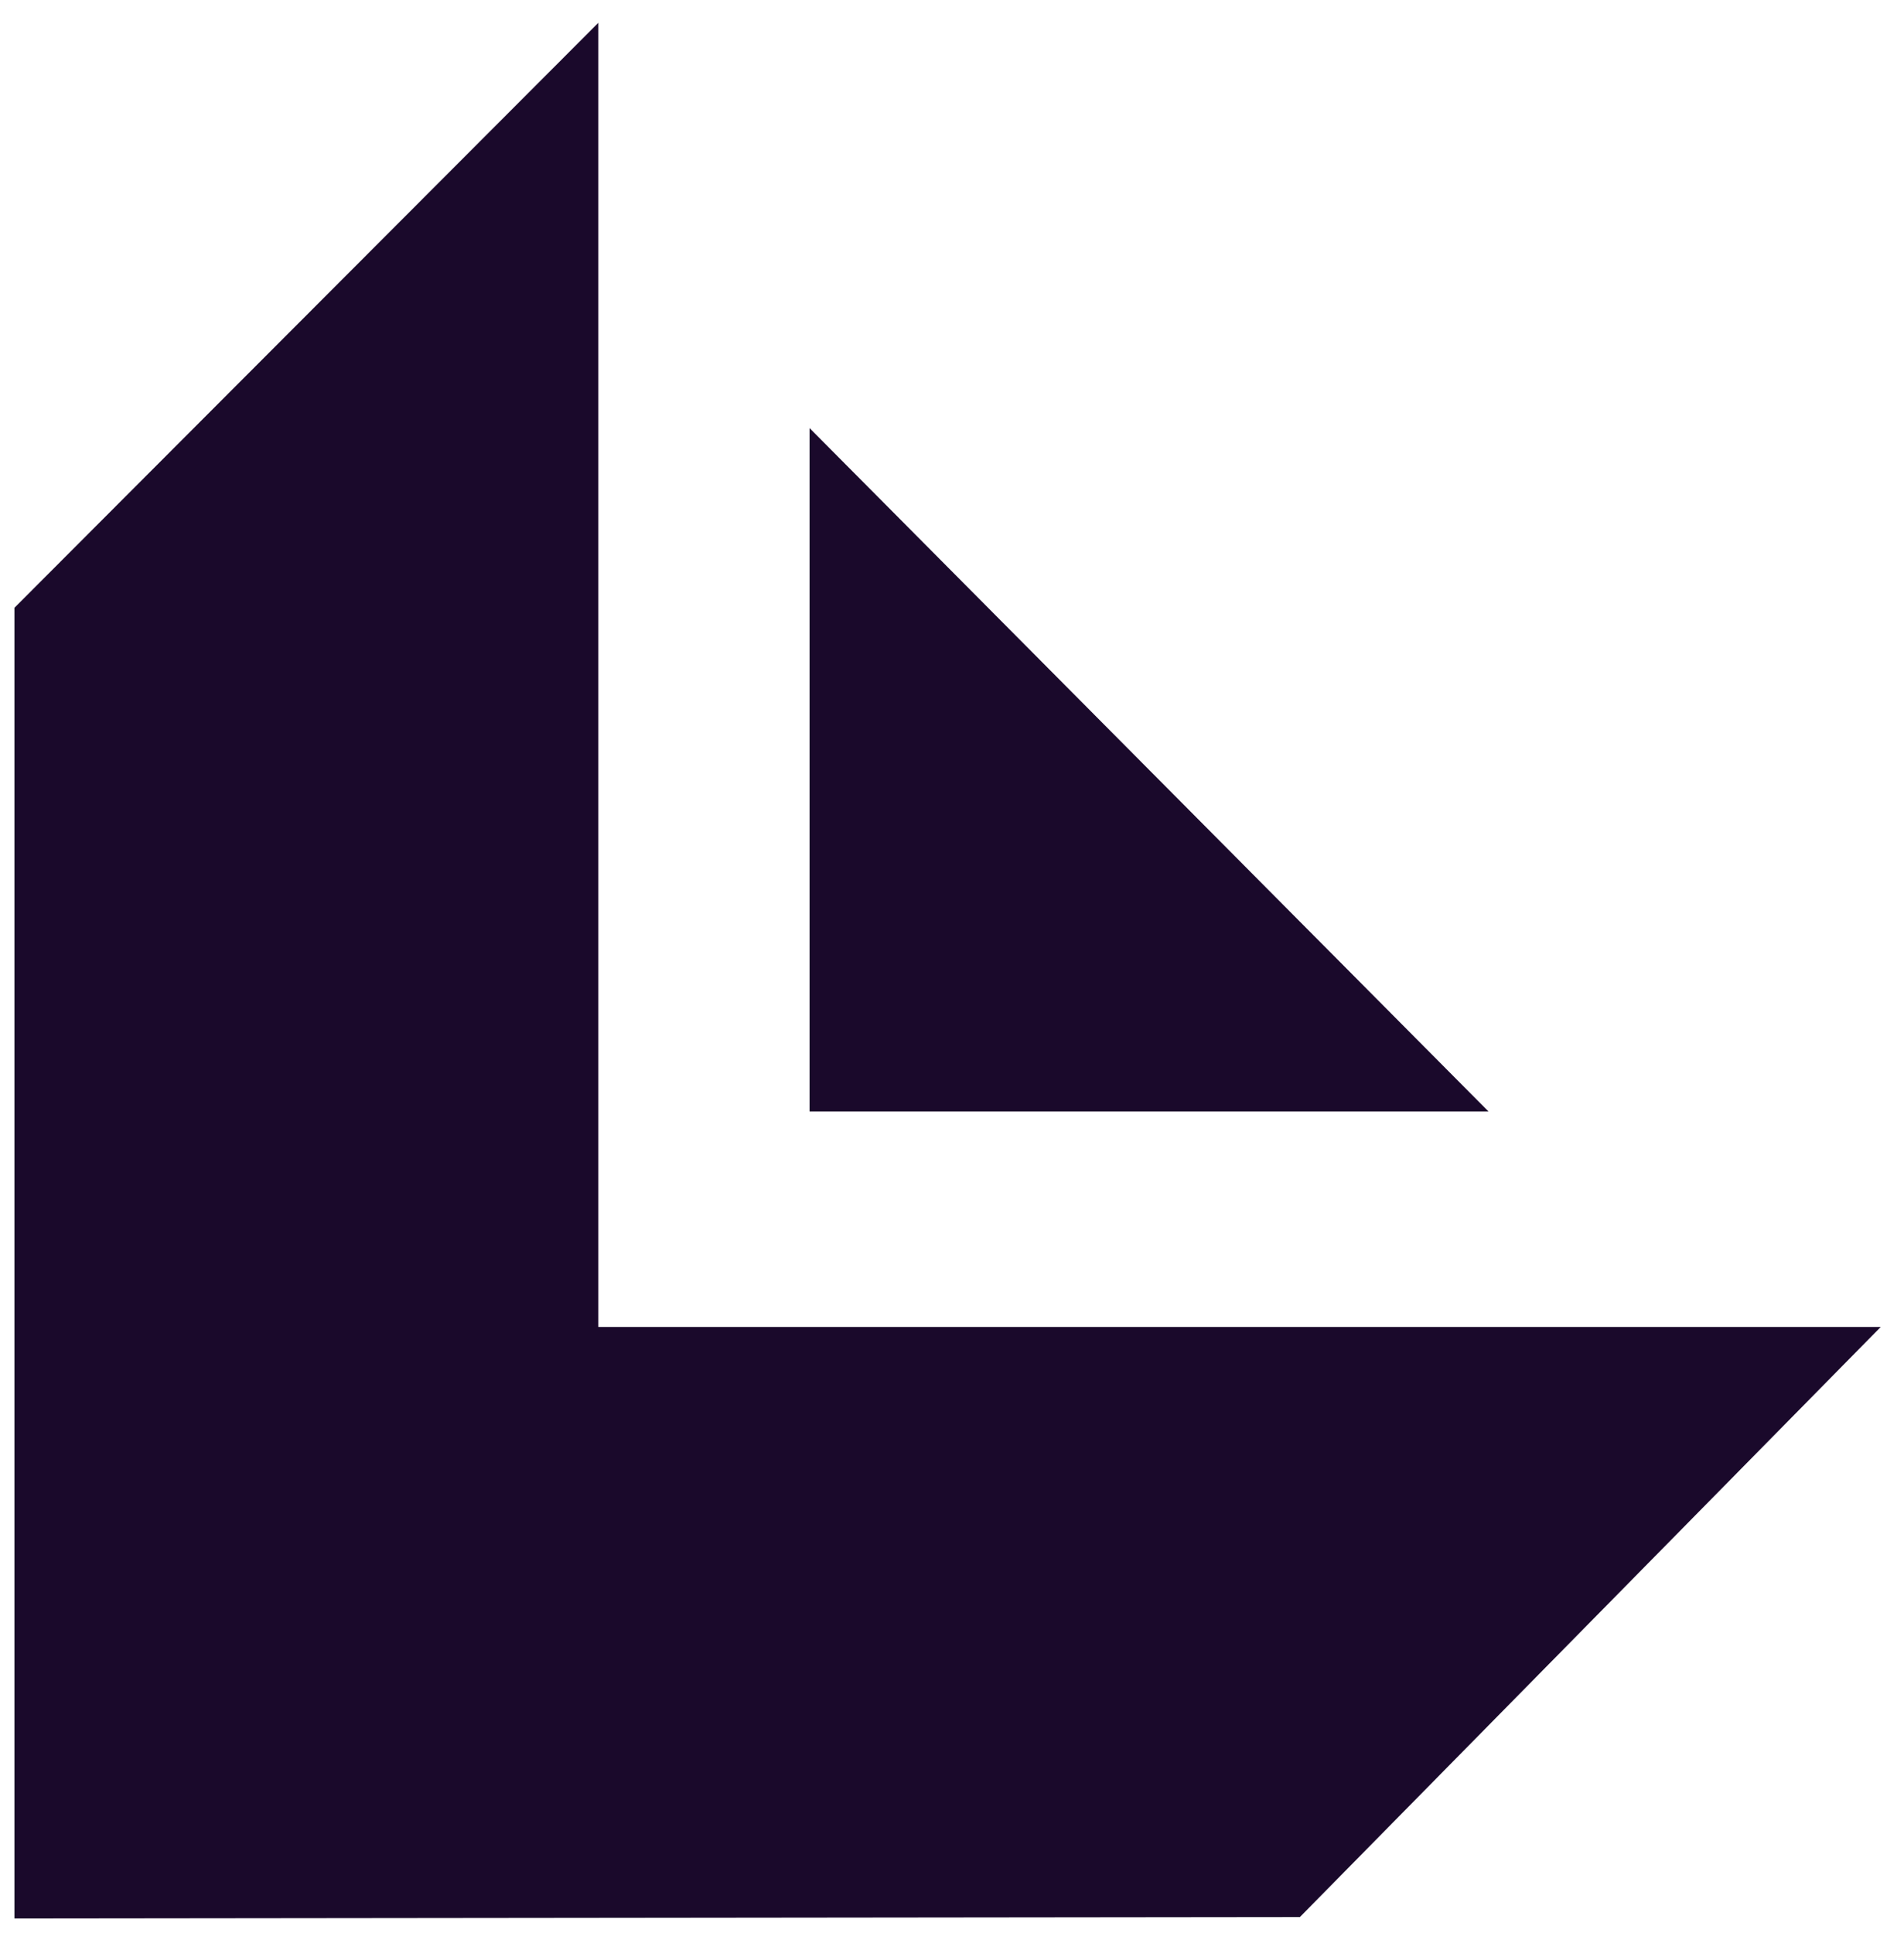
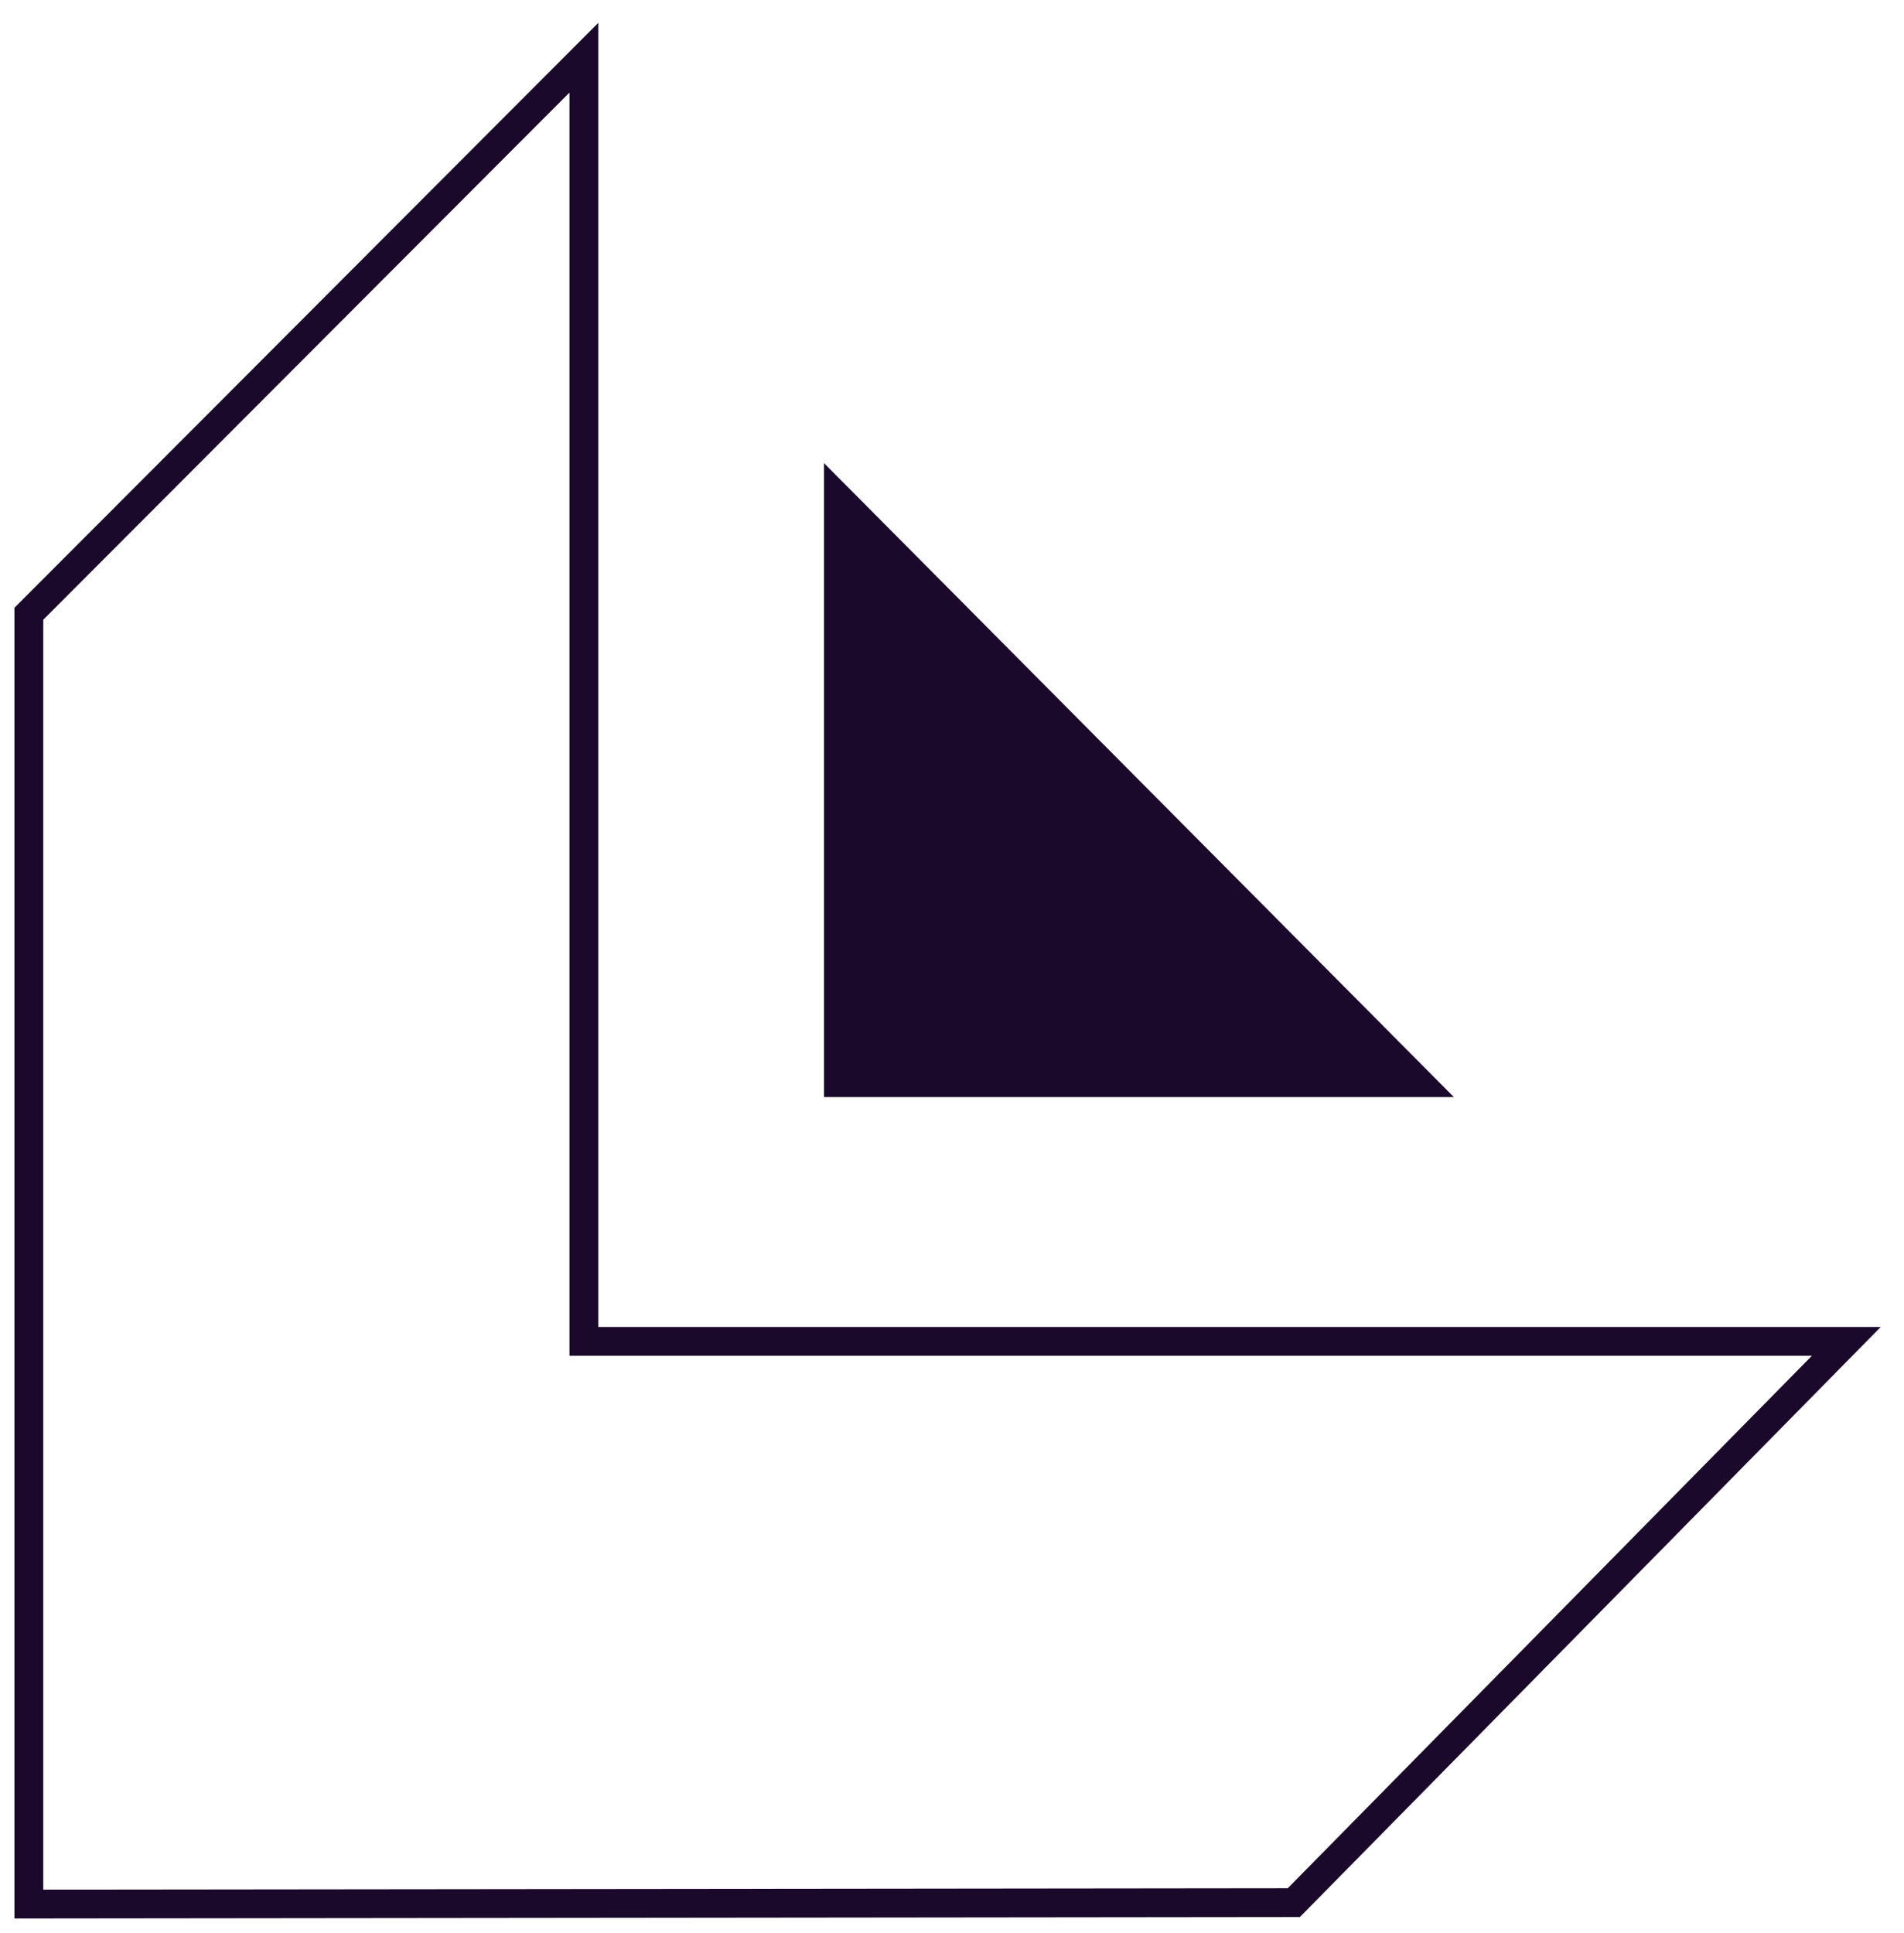
<svg xmlns="http://www.w3.org/2000/svg" width="66" height="67" viewBox="0 0 66 67" fill="none">
-   <path d="M1 66V21.275L20.24 2V46.496H64L44.849 65.951L1 66Z" fill="#1A092B" />
  <path d="M28.562 38.029V16.051L50.398 38.029H28.562Z" fill="#1A092B" />
  <path d="M1 66V21.275L20.24 2V46.496H64L44.849 65.951L1 66Z" stroke="#1A092B" />
-   <path d="M28.562 38.029V16.051L50.398 38.029H28.562Z" stroke="#1A092B" />
</svg>